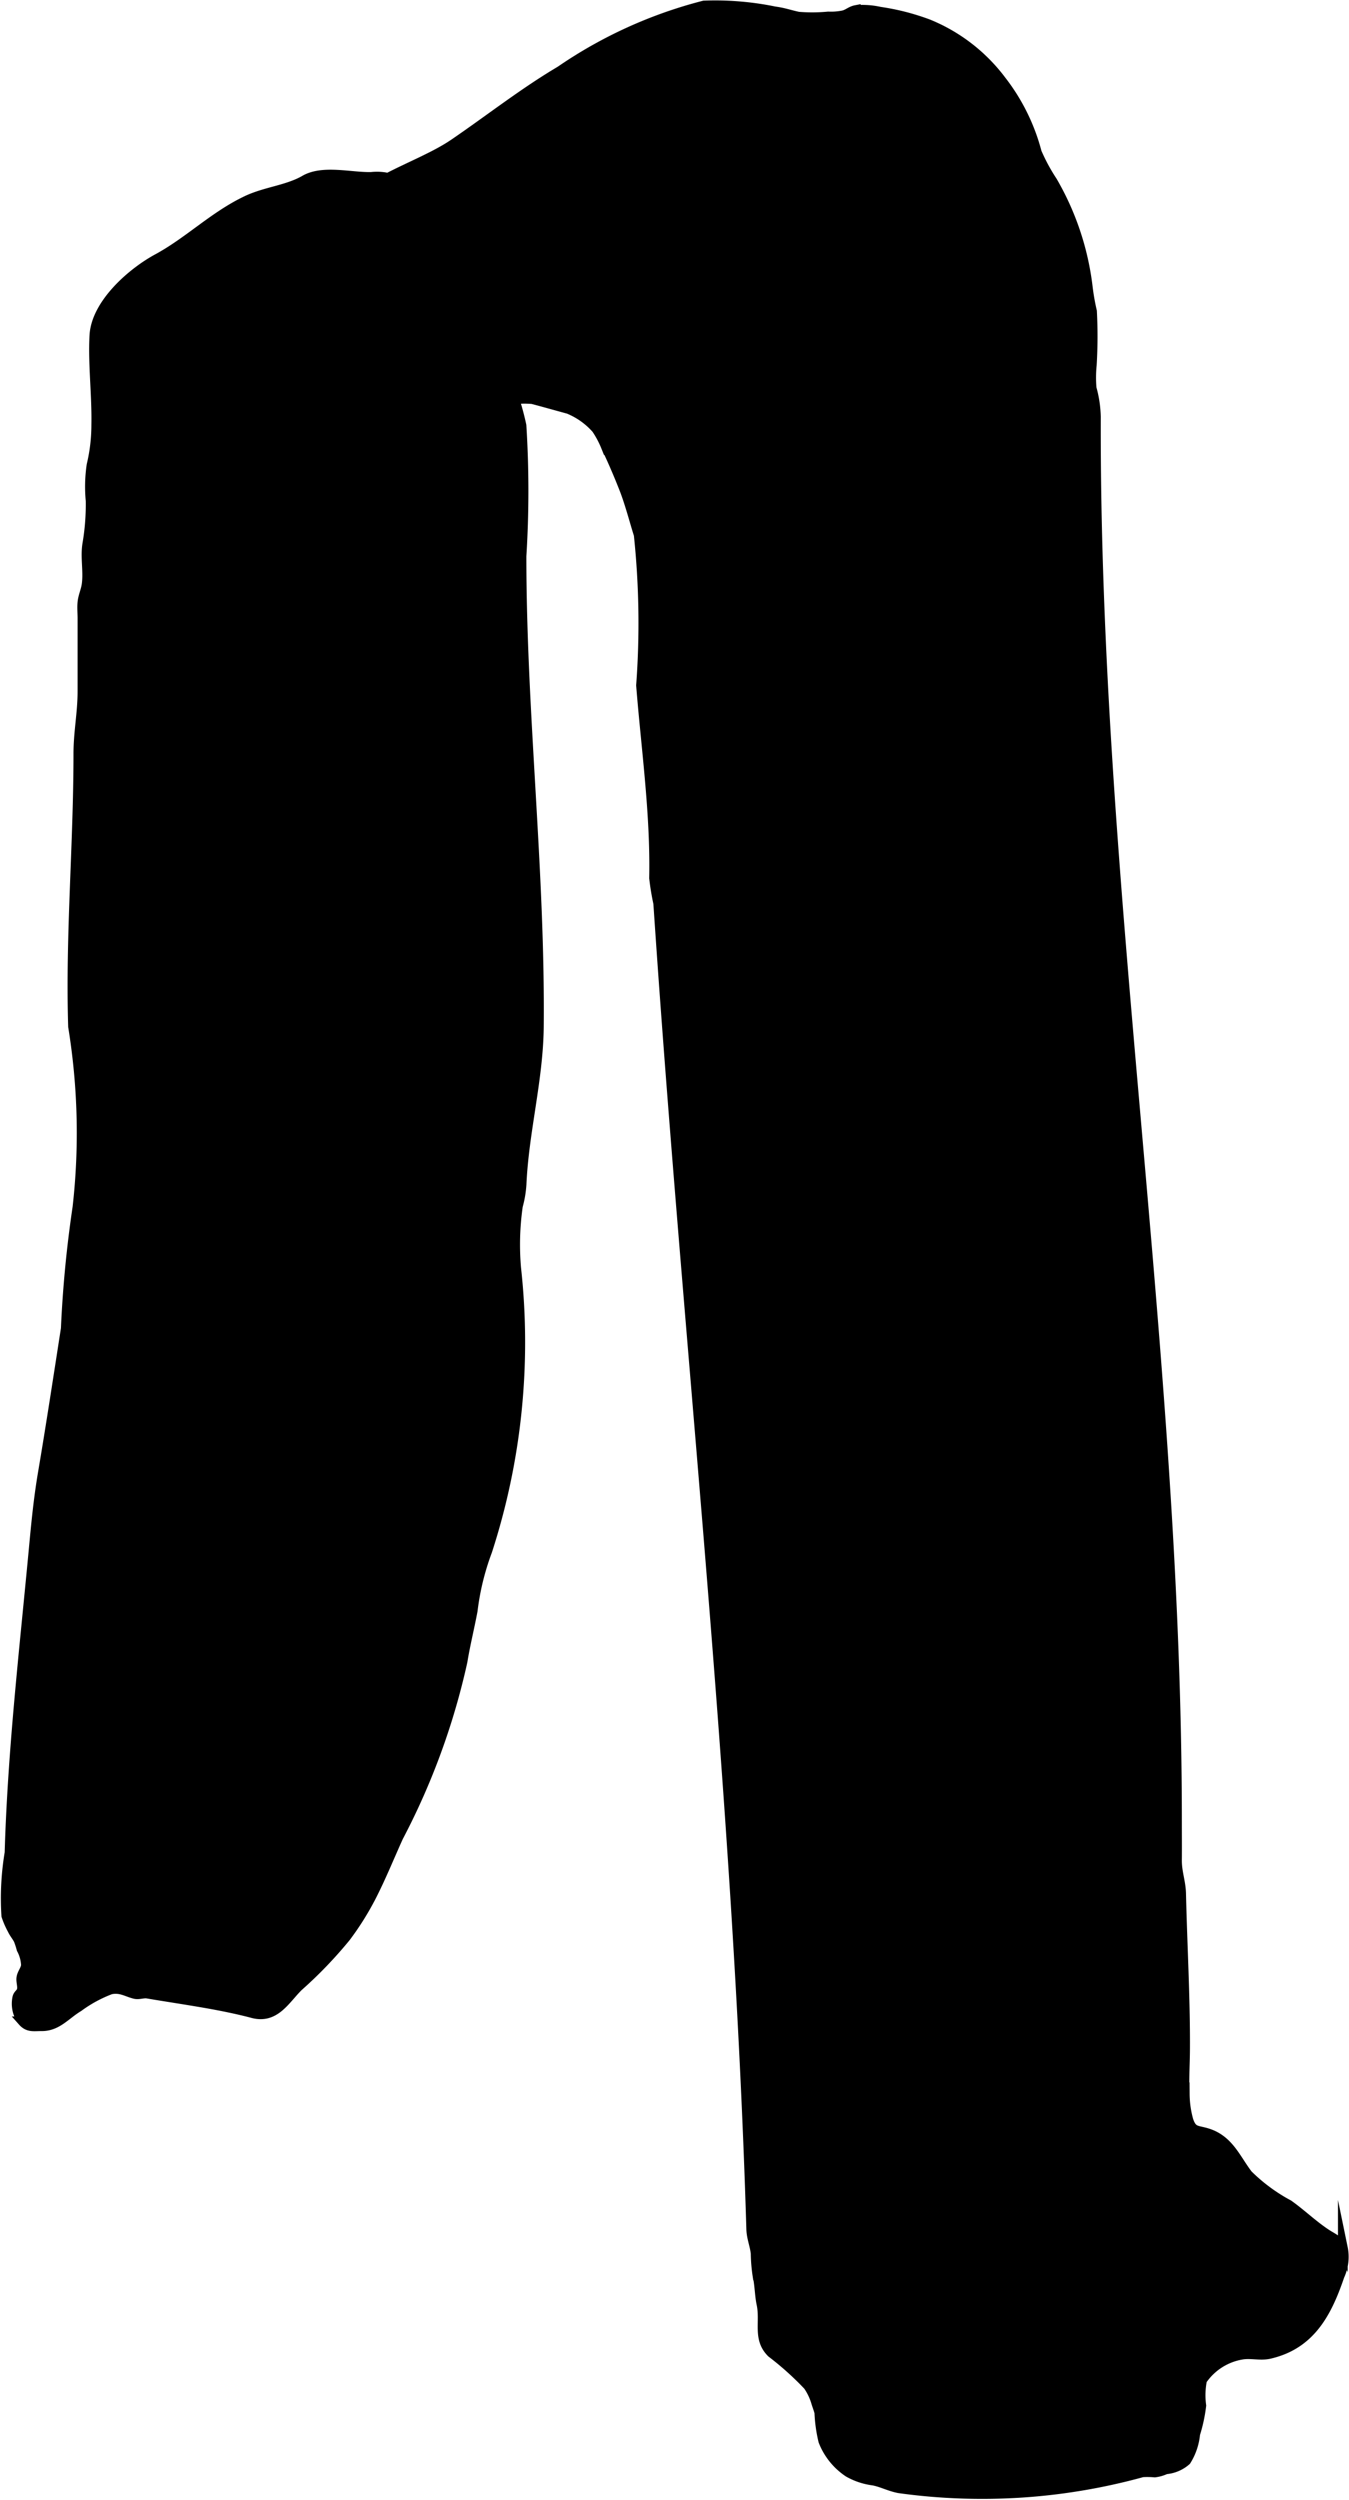
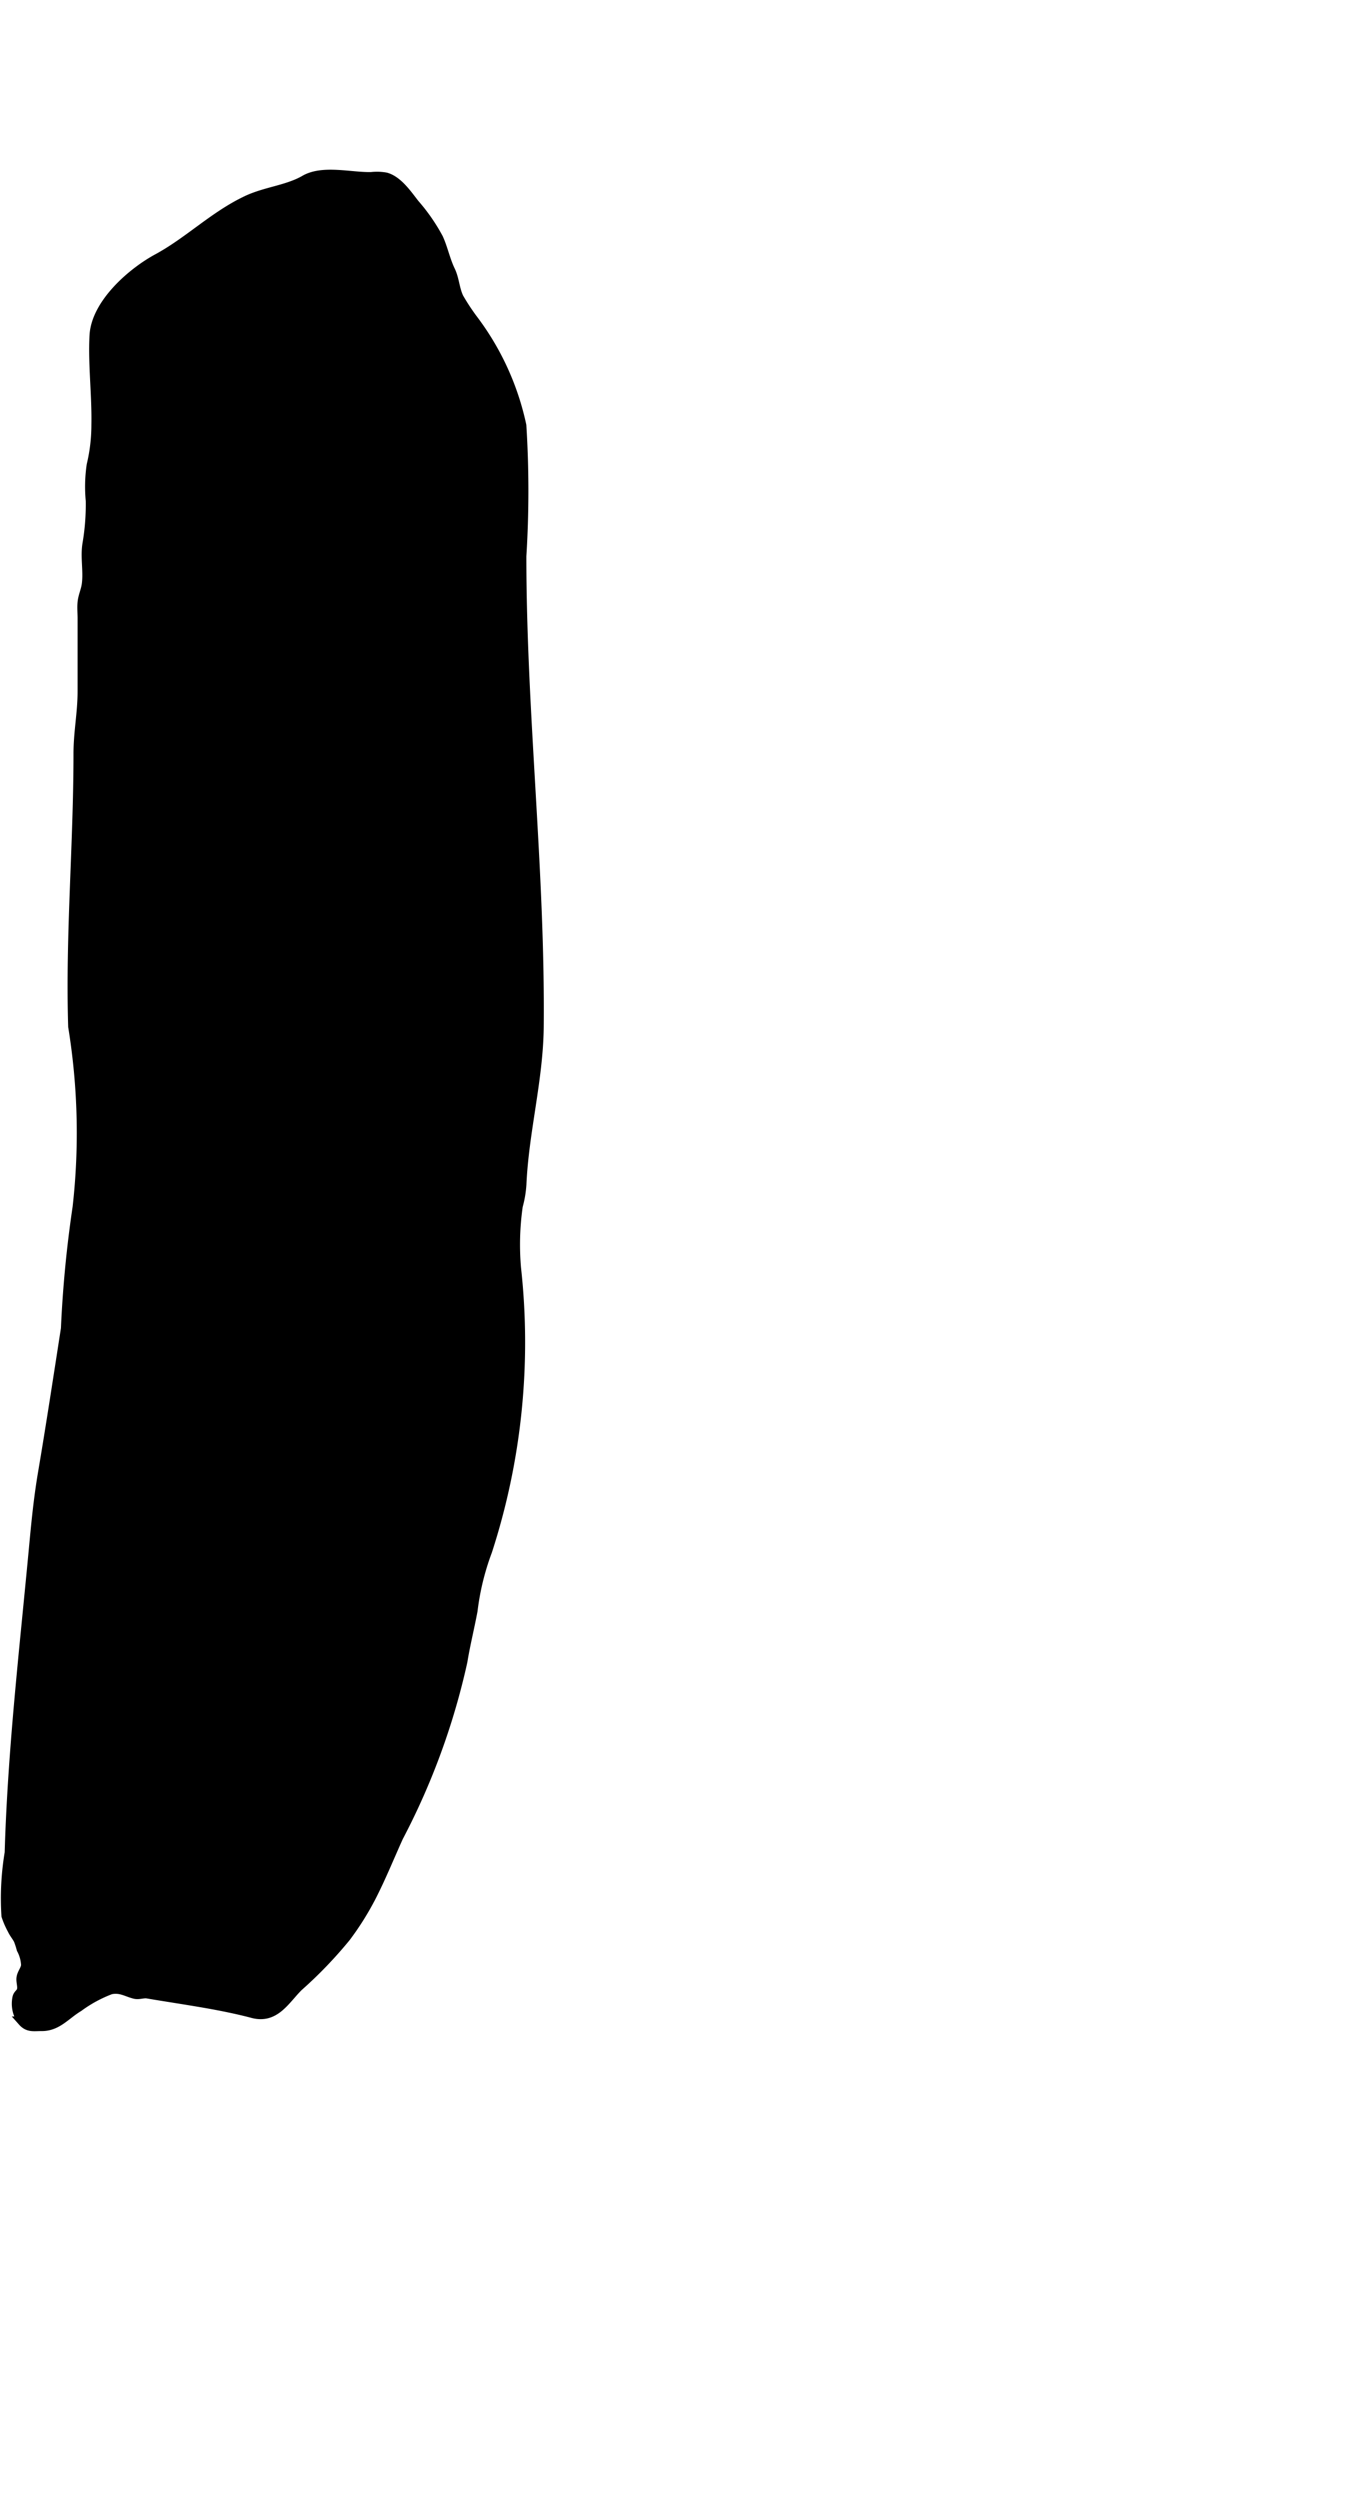
<svg xmlns="http://www.w3.org/2000/svg" version="1.1" width="7.337mm" height="13.593mm" viewBox="0 0 20.798 38.532">
  <defs>
    <style type="text/css">
      .a {
        stroke: #000;
        stroke-miterlimit: 10;
        stroke-width: 0.15px;
      }
    </style>
  </defs>
  <path class="a" d="M1.484,6.546c.009-.456-.053-.934-.029-1.375.027-.488.576-.969.973-1.184.484-.262.871-.656,1.375-.895.292-.139.629-.162.897-.317.278-.161.712-.04,1.024-.048A.773.773,0,0,1,5.948,2.734c.187.052.331.267.444.411a2.846,2.846,0,0,1,.365.526c.074.161.107.338.186.501.063.131.066.286.131.42a3.372,3.372,0,0,0,.232.35,4.144,4.144,0,0,1,.734,1.616,16.149,16.149,0,0,1,0,2.016c0,2.421.291,4.842.268,7.261-.01.814-.231,1.608-.267,2.421a1.642,1.642,0,0,1-.056.333,4.173,4.173,0,0,0-.027.957,10.425,10.425,0,0,1-.446,4.362,3.956,3.956,0,0,0-.224.918c-.049.263-.113.516-.156.78a10.811,10.811,0,0,1-.989,2.707c-.141.311-.262.613-.419.92a4.386,4.386,0,0,1-.392.625,6.589,6.589,0,0,1-.735.764c-.205.205-.358.501-.702.409-.526-.139-1.093-.211-1.624-.302-.061-.01-.13.021-.191.006-.124-.029-.222-.103-.375-.069a2.055,2.055,0,0,0-.495.269c-.195.116-.327.298-.565.297-.125-.001-.208.024-.296-.075a.448.448,0,0,1-.082-.366c.014-.057.056-.062.069-.119.014-.06-.017-.13-.006-.191.012-.069.062-.118.07-.188a.582.582,0,0,0-.069-.251,1.289,1.289,0,0,0-.044-.137c-.026-.055-.071-.105-.096-.16a1.307,1.307,0,0,1-.094-.215,4.248,4.248,0,0,1,.05-.972c.045-1.56.225-3.107.37-4.652.037-.397.075-.799.142-1.193.126-.743.239-1.488.355-2.233a18.166,18.166,0,0,1,.18-1.871,10.203,10.203,0,0,0-.068-2.785c-.043-1.407.082-2.802.082-4.206 0-.334.063-.627.063-.961q0-.563,0-1.127c0-.077-.008-.161-.001-.238.009-.105.055-.19.067-.295.025-.207-.026-.418.011-.625a3.598,3.598,0,0,0,.049-.654,2.281,2.281,0,0,1,.014-.549A2.685,2.685,0,0,0,1.484,6.546Z" />
-   <path class="a" d="M5.1,3.518c.311-.684,1.318-.907,1.898-1.302.547-.373,1.07-.786,1.641-1.124A6.964,6.964,0,0,1,10.853.085a4.541,4.541,0,0,1,1.089.09c.149.02.23.053.366.082a2.595,2.595,0,0,0,.461-.003A.945.945,0,0,0,13.001.236c.069-.015.115-.066.193-.081a1.225,1.225,0,0,1,.37.025A3.601,3.601,0,0,1,14.315.373a2.667,2.667,0,0,1,1.121.865A3.074,3.074,0,0,1,15.985,2.349a2.871,2.871,0,0,0,.24.444,4.234,4.234,0,0,1,.545,1.628,3.49,3.49,0,0,0,.066.377,7.563,7.563,0,0,1-.003.826,1.941,1.941,0,0,0-.003.36,1.779,1.779,0,0,1,.066.438c-.021,7.24,1.25,14.429,1.25,21.647,0,.202.002.404 0.0.606-.001.185.06.332.064.514.018.791.065,1.601.061,2.389-.001.233-.017.465-.005.698a1.555,1.555,0,0,0,.057.407c.058.172.123.149.273.192.35.1.454.4.644.646a2.703,2.703,0,0,0,.626.462c.199.141.379.318.59.455.084.054.206.109.247.208a.697.697,0,0,1-.05.433c-.193.567-.446,1.06-1.084,1.205-.138.031-.285-.013-.424.011a.927.927,0,0,0-.612.392,1.196,1.196,0,0,0-.012.392,2.376,2.376,0,0,1-.094.438.937.937,0,0,1-.139.411.543.543,0,0,1-.316.134.555.555,0,0,1-.169.049,1.225,1.225,0,0,0-.19-.003,9.29,9.29,0,0,1-3.753.246c-.147-.028-.266-.095-.4-.119a1.048,1.048,0,0,1-.376-.125,1.028,1.028,0,0,1-.391-.484,2.273,2.273,0,0,1-.061-.439c-.009-.04-.04-.12-.054-.17a.896.896,0,0,0-.12-.246,4.666,4.666,0,0,0-.562-.505c-.219-.216-.098-.472-.156-.75-.031-.146-.027-.295-.062-.442a2.499,2.499,0,0,1-.028-.339c-.014-.131-.064-.241-.068-.374-.205-6.815-.979-13.636-1.434-20.438a3.924,3.924,0,0,1-.064-.388c.02-.995-.122-1.981-.201-2.971A12.971,12.971,0,0,0,9.847,8.243c-.074-.235-.14-.497-.232-.728-.086-.217-.177-.429-.275-.633a1.465,1.465,0,0,0-.145-.272,1.154,1.154,0,0,0-.428-.305c-.186-.051-.373-.104-.559-.153a1.479,1.479,0,0,0-.649.091c-.967.162-1.26-.255-1.682-.949C5.57,4.789,4.784,4.211,5.1,3.518Z" />
</svg>